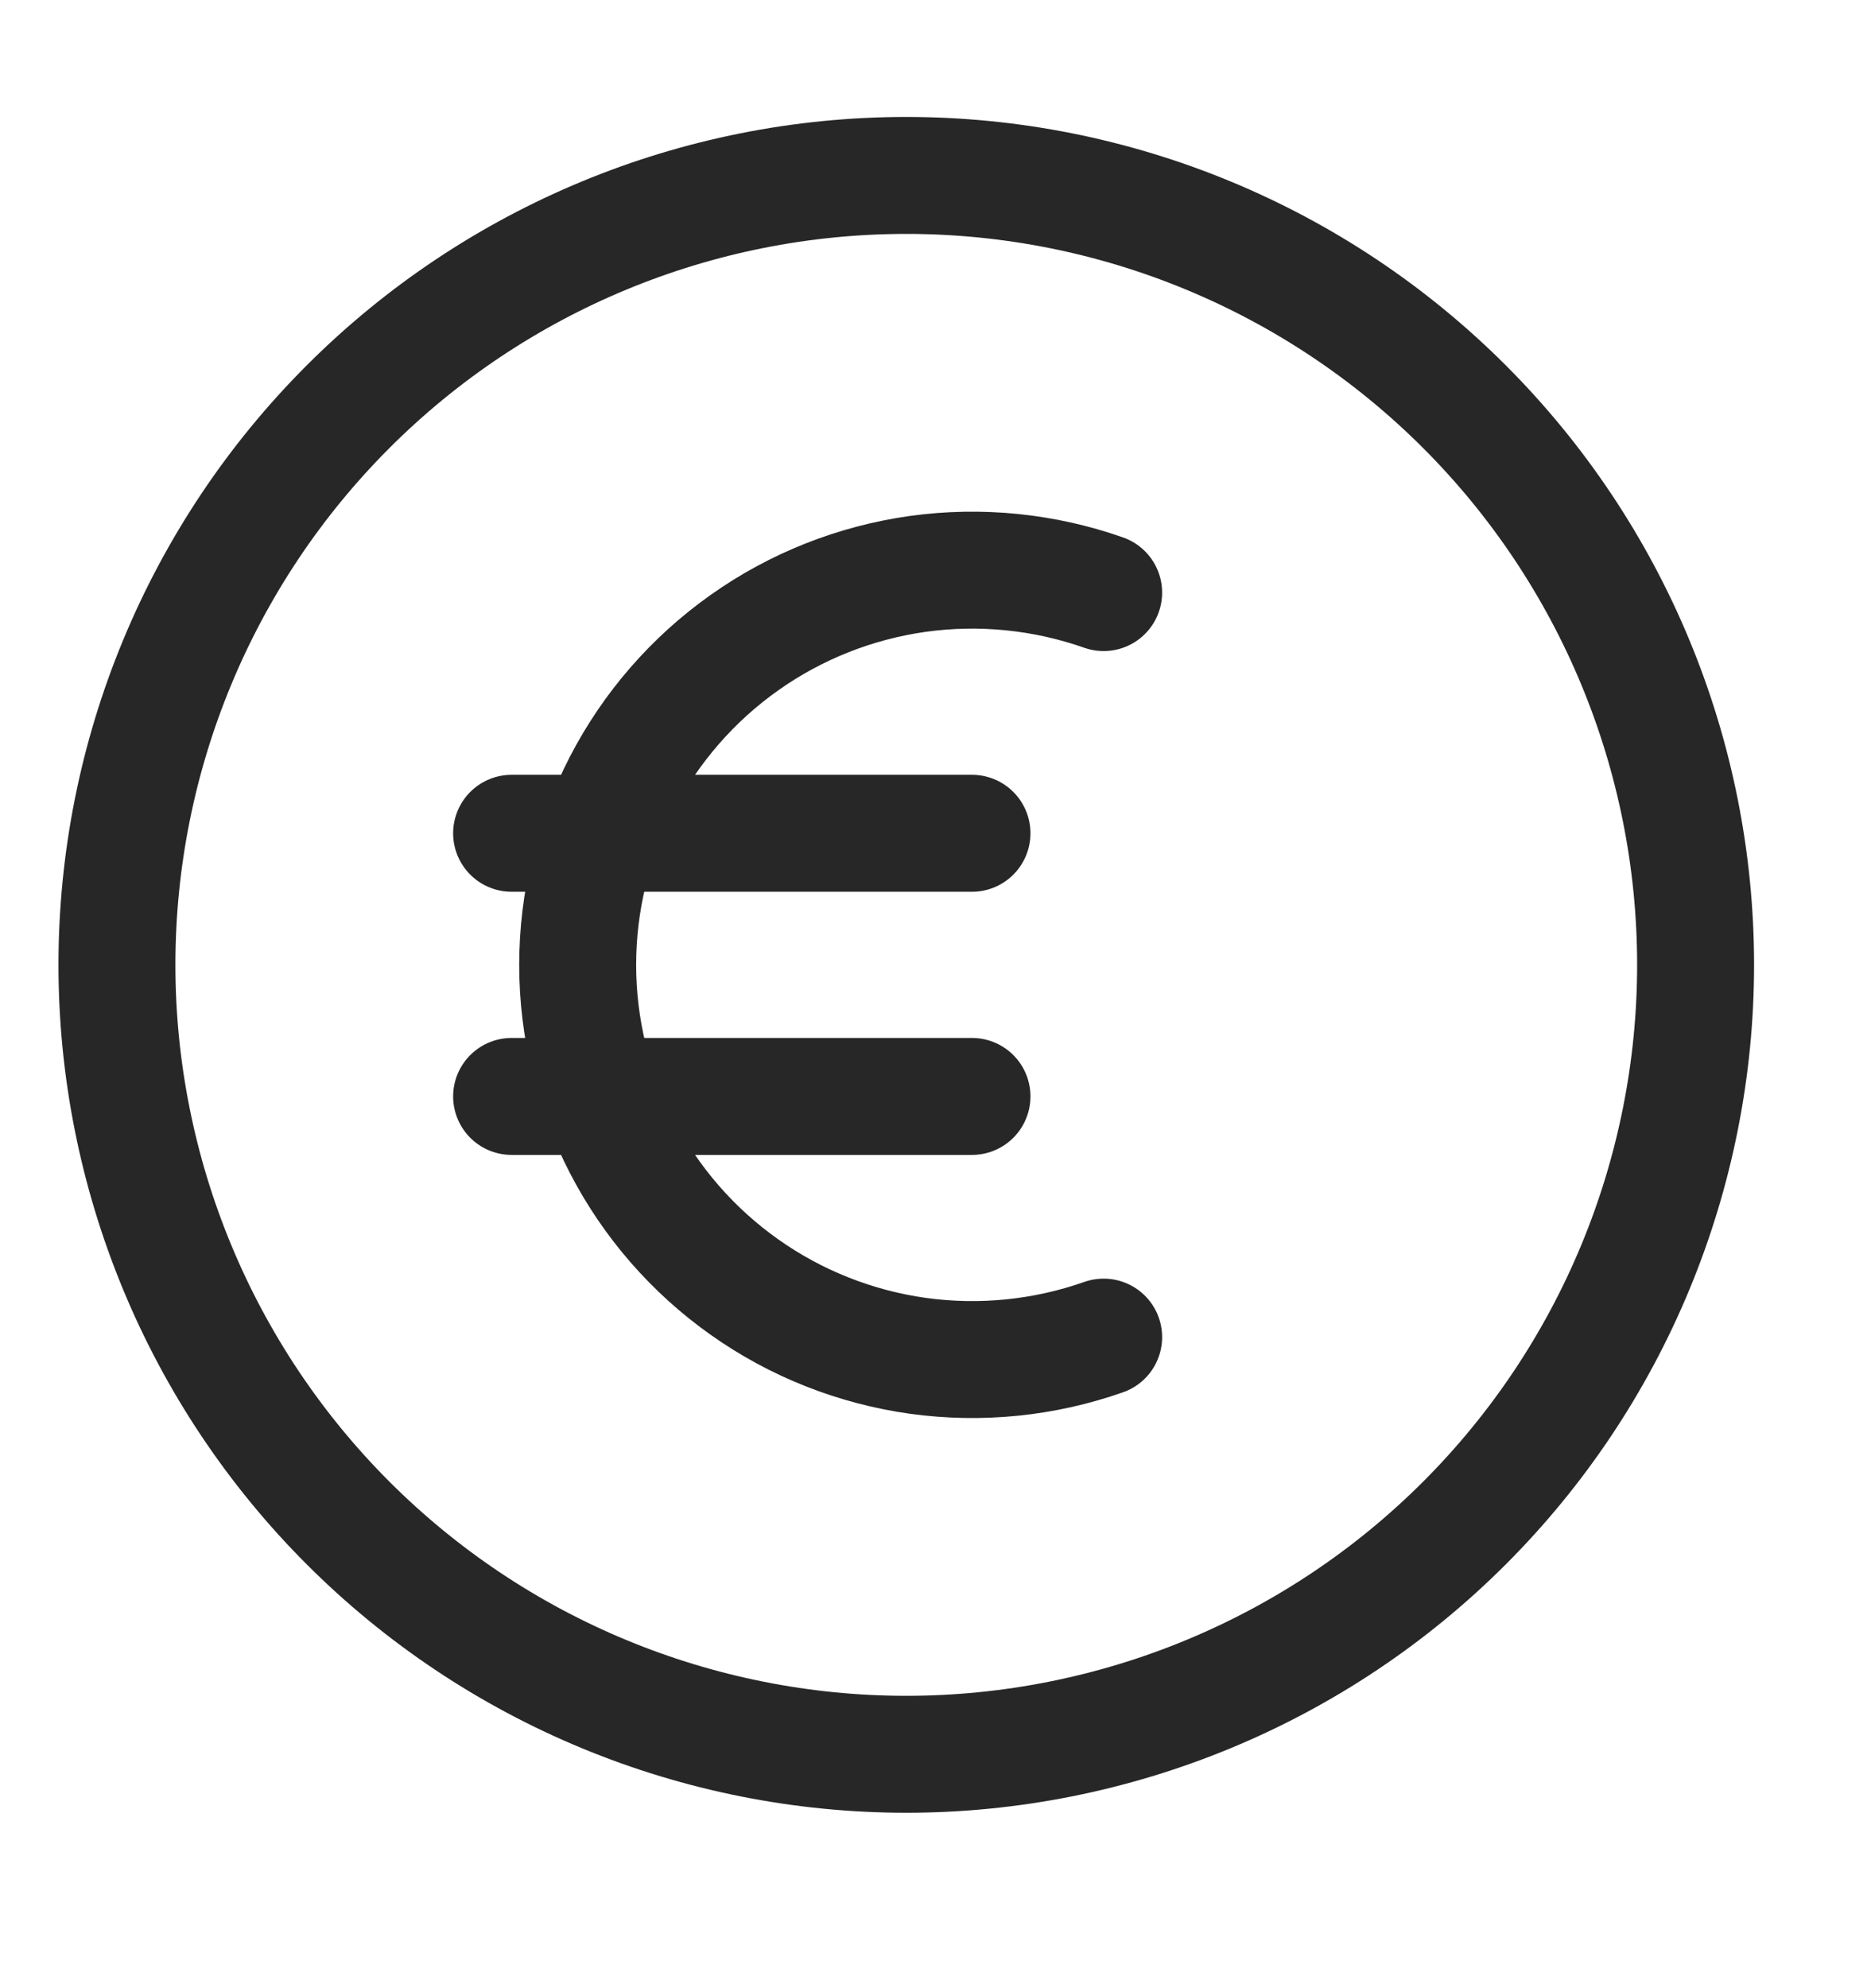
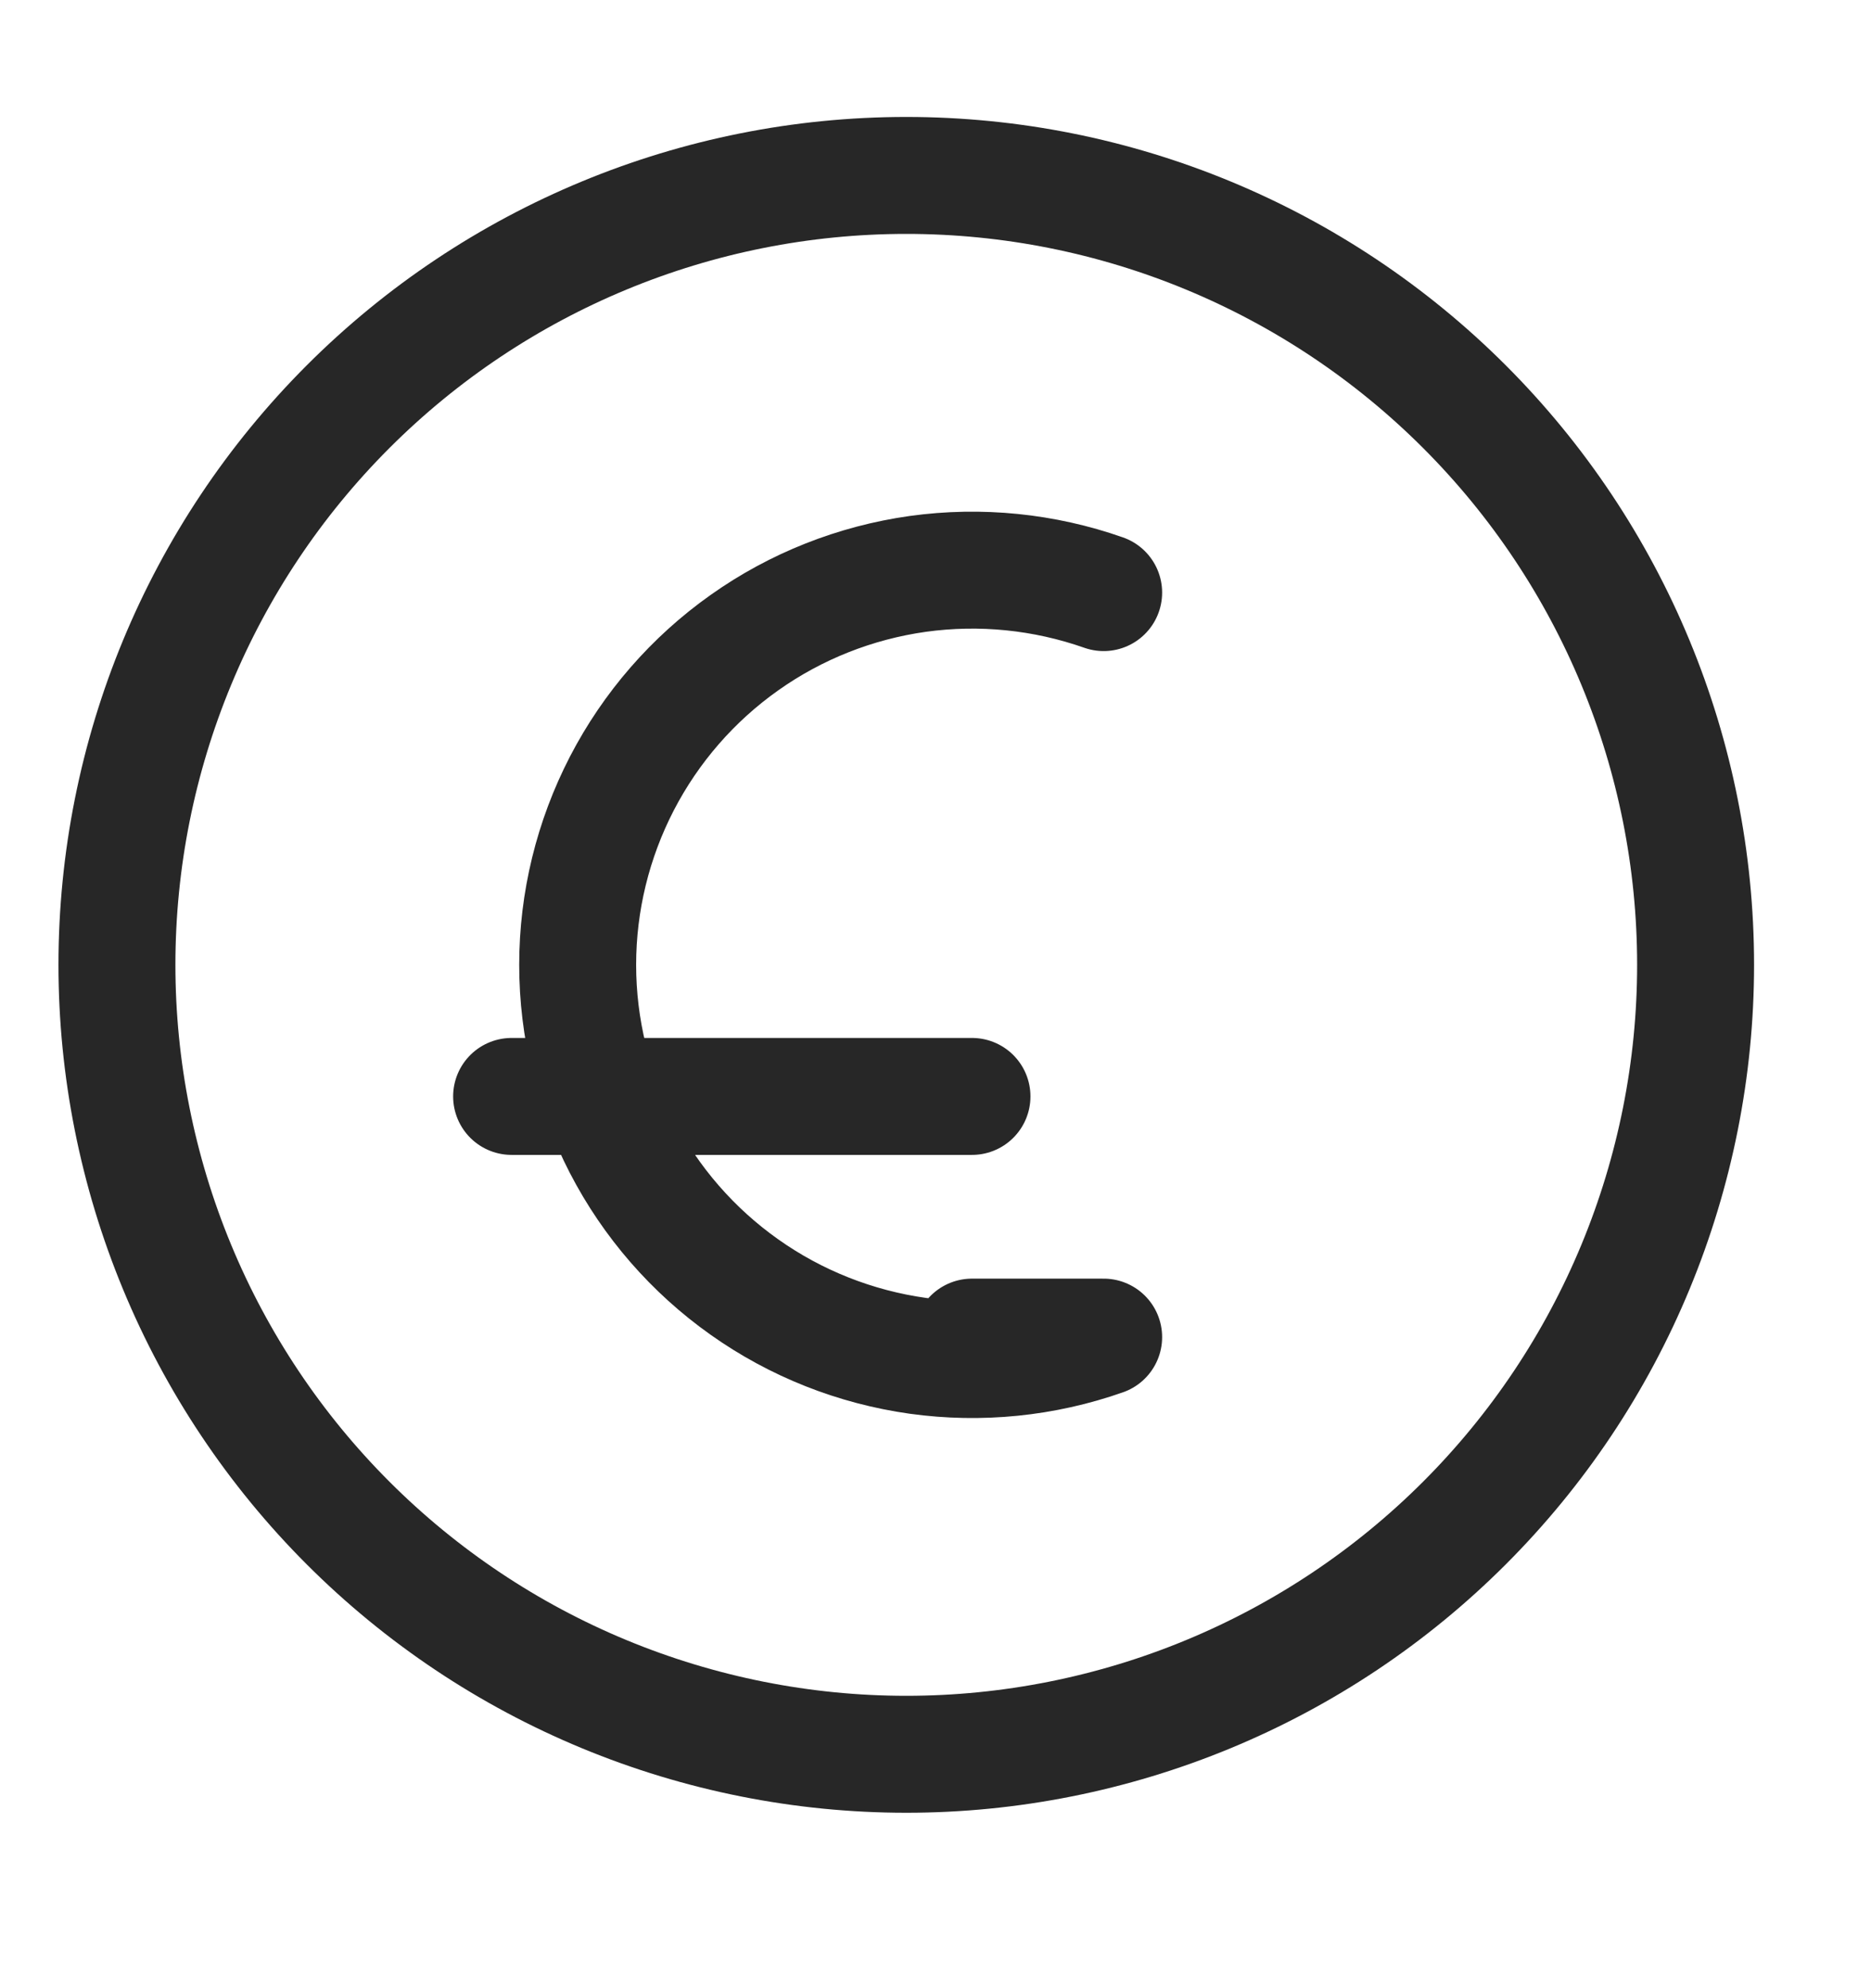
<svg xmlns="http://www.w3.org/2000/svg" width="16" height="17" viewBox="0 0 16 17" fill="none">
-   <path d="M9.438 5.067C8.929 4.888 8.384 4.833 7.849 4.907C7.315 4.982 6.806 5.183 6.366 5.495C5.925 5.807 5.566 6.22 5.318 6.699C5.07 7.179 4.94 7.71 4.94 8.25C4.94 8.79 5.07 9.321 5.318 9.801C5.566 10.28 5.925 10.693 6.366 11.005C6.806 11.317 7.315 11.518 7.849 11.593C8.384 11.667 8.929 11.612 9.438 11.433M4.375 7.125H8.312M4.375 9.375H8.312M14.5 8.25C14.5 9.136 14.325 10.014 13.986 10.833C13.647 11.652 13.15 12.396 12.523 13.023C11.896 13.65 11.152 14.147 10.333 14.486C9.514 14.825 8.636 15 7.75 15C6.864 15 5.986 14.825 5.167 14.486C4.348 14.147 3.604 13.65 2.977 13.023C2.35 12.396 1.853 11.652 1.514 10.833C1.175 10.014 1 9.136 1 8.25C1 6.46 1.711 4.743 2.977 3.477C4.243 2.211 5.96 1.5 7.75 1.5C9.54 1.5 11.257 2.211 12.523 3.477C13.789 4.743 14.5 6.46 14.5 8.25Z" stroke="#272727" stroke-linecap="round" stroke-linejoin="round" />
+   <path d="M9.438 5.067C8.929 4.888 8.384 4.833 7.849 4.907C7.315 4.982 6.806 5.183 6.366 5.495C5.925 5.807 5.566 6.22 5.318 6.699C5.07 7.179 4.94 7.71 4.94 8.25C4.94 8.79 5.07 9.321 5.318 9.801C5.566 10.28 5.925 10.693 6.366 11.005C6.806 11.317 7.315 11.518 7.849 11.593C8.384 11.667 8.929 11.612 9.438 11.433H8.312M4.375 9.375H8.312M14.5 8.25C14.5 9.136 14.325 10.014 13.986 10.833C13.647 11.652 13.15 12.396 12.523 13.023C11.896 13.65 11.152 14.147 10.333 14.486C9.514 14.825 8.636 15 7.75 15C6.864 15 5.986 14.825 5.167 14.486C4.348 14.147 3.604 13.65 2.977 13.023C2.35 12.396 1.853 11.652 1.514 10.833C1.175 10.014 1 9.136 1 8.25C1 6.46 1.711 4.743 2.977 3.477C4.243 2.211 5.96 1.5 7.75 1.5C9.54 1.5 11.257 2.211 12.523 3.477C13.789 4.743 14.5 6.46 14.5 8.25Z" stroke="#272727" stroke-linecap="round" stroke-linejoin="round" />
</svg>